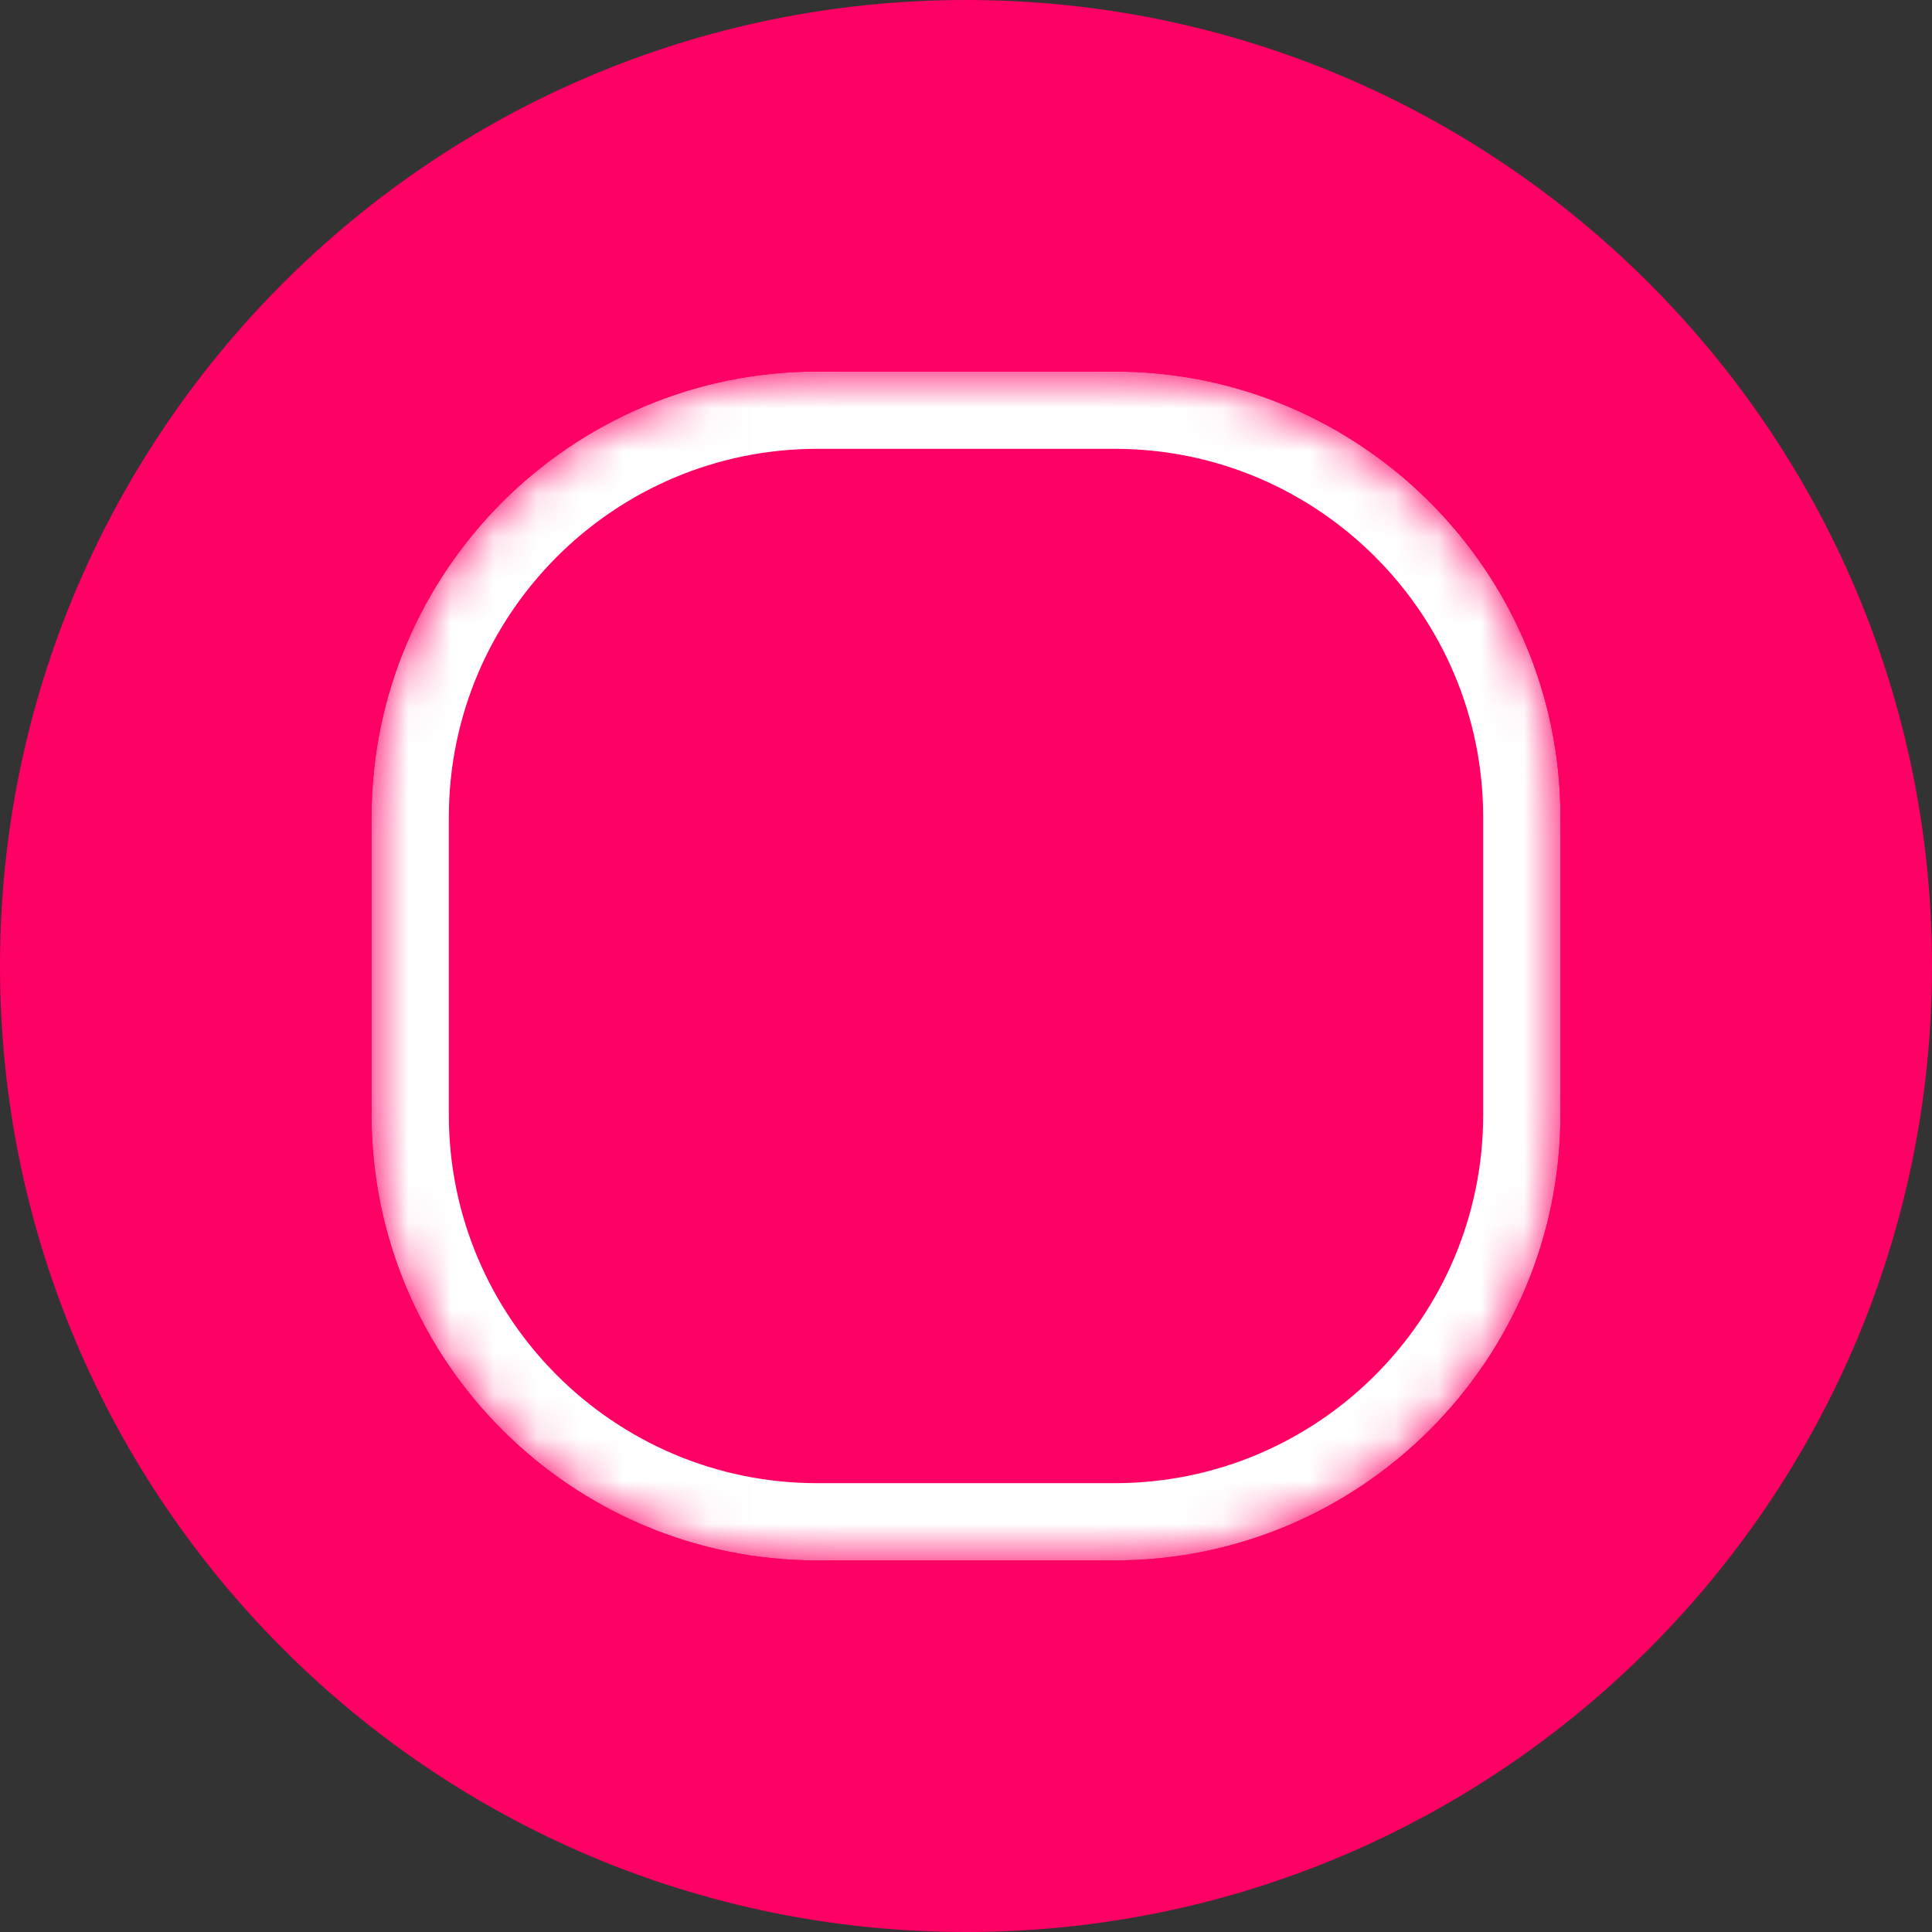
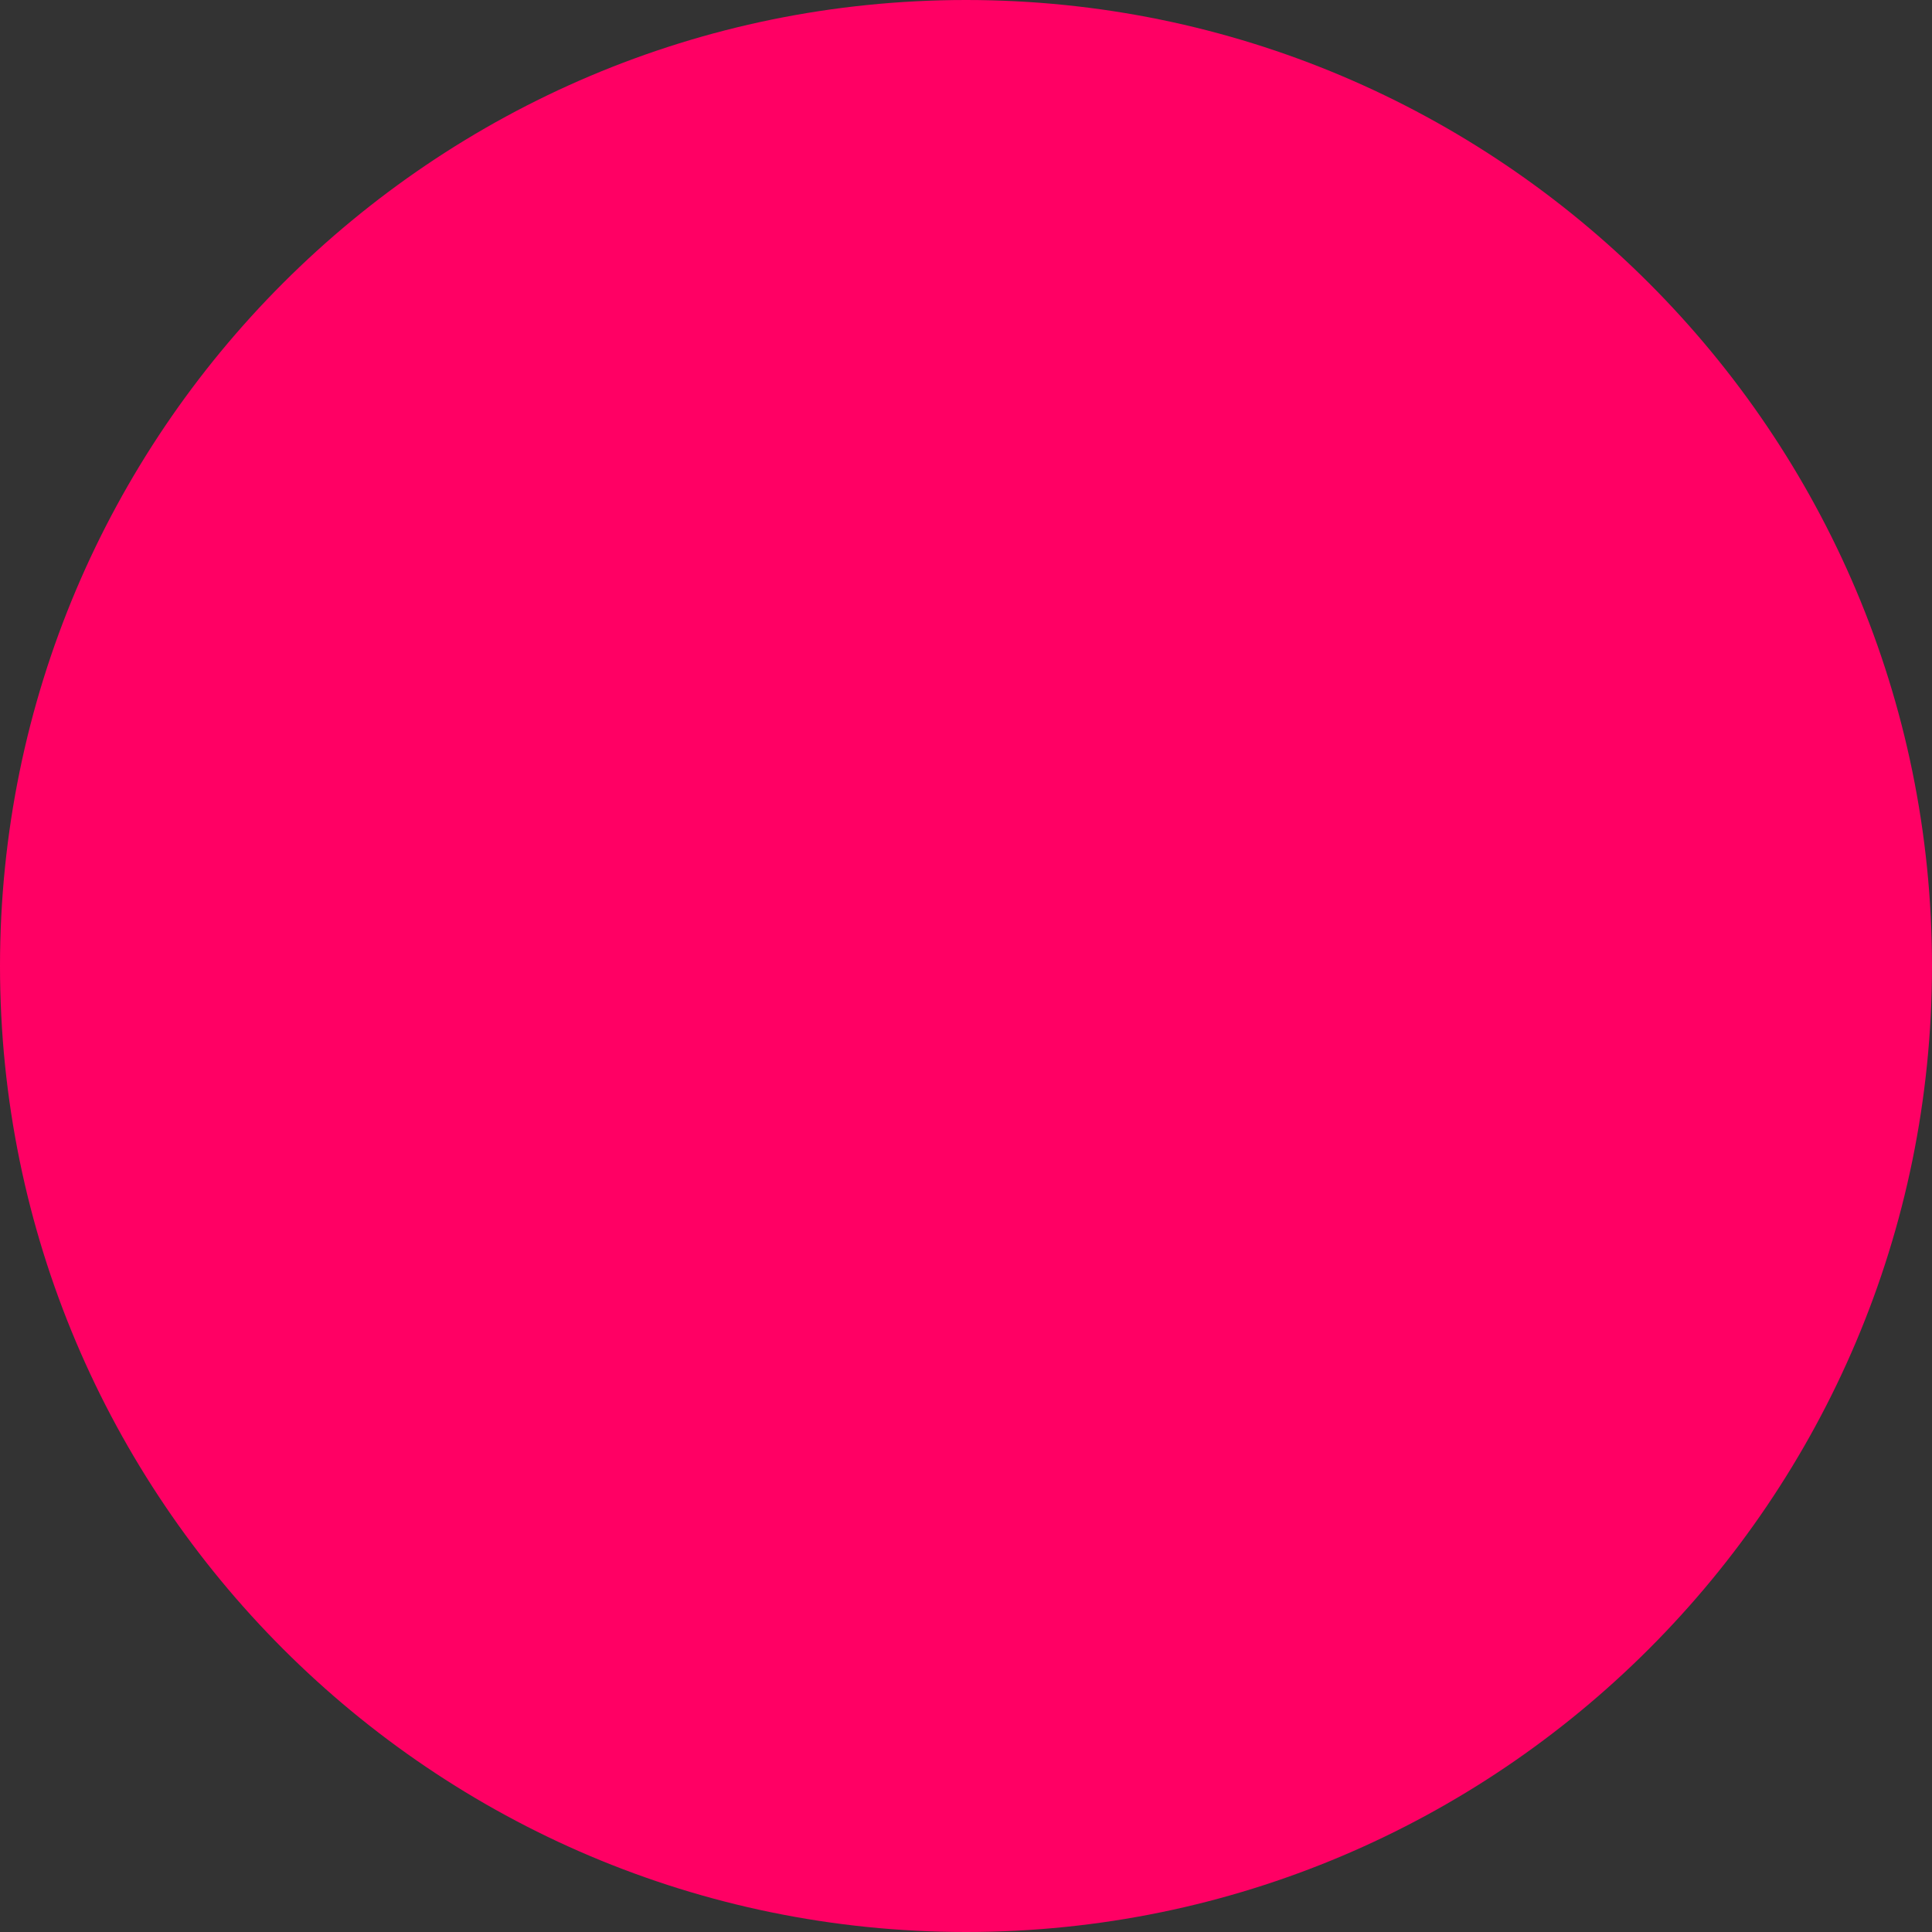
<svg xmlns="http://www.w3.org/2000/svg" style="isolation:isolate" viewBox="0 0 45 45" width="45pt" height="45pt">
  <rect x="0" y="0" width="45" height="45" fill="#333333" stroke="none" />
  <defs>
    <clipPath id="_clipPath_UBrK8zYbuGre4lD4txysR8xwjJubYyUj">
      <rect width="45" height="45" />
    </clipPath>
  </defs>
  <g clip-path="url(#_clipPath_UBrK8zYbuGre4lD4txysR8xwjJubYyUj)">
    <clipPath id="_clipPath_QA1Xf97xPqeuFuhm6oX2vexpyu5kwVkV">
      <rect x="0" y="0" width="45" height="45" transform="matrix(1,0,0,1,0,0)" fill="rgb(255,255,255)" />
    </clipPath>
    <g clip-path="url(#_clipPath_QA1Xf97xPqeuFuhm6oX2vexpyu5kwVkV)">
      <g>
        <clipPath id="_clipPath_IE3eT9LKTByANx8Z7IxdvHgxvsX8SgAO">
          <rect x="0" y="0" width="45" height="45" transform="matrix(1,0,0,1,0,0)" fill="rgb(255,255,255)" />
        </clipPath>
        <g clip-path="url(#_clipPath_IE3eT9LKTByANx8Z7IxdvHgxvsX8SgAO)">
          <g>
            <path d=" M 0 22.5 C 0 10.082 10.082 0 22.5 0 C 34.918 0 45 10.082 45 22.5 C 45 34.918 34.918 45 22.5 45 C 10.082 45 0 34.918 0 22.5 Z " fill="rgb(255,0,100)" />
-             <path d=" M 19.038 8.654 L 25.962 8.654 C 31.693 8.654 36.346 13.307 36.346 19.038 L 36.346 25.962 C 36.346 31.693 31.693 36.346 25.962 36.346 L 19.038 36.346 C 13.307 36.346 8.654 31.693 8.654 25.962 L 8.654 19.038 C 8.654 13.307 13.307 8.654 19.038 8.654 Z " fill="none" />
-             <path d=" M 16.01 22.5 C 16.01 18.918 18.918 16.01 22.5 16.01 C 26.082 16.01 28.99 18.918 28.99 22.5 C 28.99 26.082 26.082 28.99 22.5 28.99 C 18.918 28.99 16.01 26.082 16.01 22.5 Z " fill="none" />
-             <path d=" M 16.01 22.5 C 16.01 18.918 18.918 16.01 22.5 16.01 C 26.082 16.01 28.99 18.918 28.99 22.5 C 28.99 26.082 26.082 28.99 22.5 28.99 C 18.918 28.99 16.01 26.082 16.01 22.5 Z " fill="none" />
-             <path d=" M 19.038 8.654 L 25.962 8.654 C 31.693 8.654 36.346 13.307 36.346 19.038 L 36.346 25.962 C 36.346 31.693 31.693 36.346 25.962 36.346 L 19.038 36.346 C 13.307 36.346 8.654 31.693 8.654 25.962 L 8.654 19.038 C 8.654 13.307 13.307 8.654 19.038 8.654 Z " fill="none" />
+             <path d=" M 19.038 8.654 L 25.962 8.654 C 31.693 8.654 36.346 13.307 36.346 19.038 L 36.346 25.962 L 19.038 36.346 C 13.307 36.346 8.654 31.693 8.654 25.962 L 8.654 19.038 C 8.654 13.307 13.307 8.654 19.038 8.654 Z " fill="none" />
            <clipPath id="_clipPath_Lt3aiQ3OWkWmOEpBwncDHkkz0RPfvPtq">
              <path d=" M 19.038 8.654 L 25.962 8.654 C 31.693 8.654 36.346 13.307 36.346 19.038 L 36.346 25.962 C 36.346 31.693 31.693 36.346 25.962 36.346 L 19.038 36.346 C 13.307 36.346 8.654 31.693 8.654 25.962 L 8.654 19.038 C 8.654 13.307 13.307 8.654 19.038 8.654 Z " fill="rgb(255,255,255)" />
            </clipPath>
            <g clip-path="url(#_clipPath_Lt3aiQ3OWkWmOEpBwncDHkkz0RPfvPtq)">
              <mask id="_mask_jVw2lnl9NnfX4Fv4oCEntQkbB7PUIJ7e">
-                 <path d=" M 19.038 8.654 L 25.962 8.654 C 31.693 8.654 36.346 13.307 36.346 19.038 L 36.346 25.962 C 36.346 31.693 31.693 36.346 25.962 36.346 L 19.038 36.346 C 13.307 36.346 8.654 31.693 8.654 25.962 L 8.654 19.038 C 8.654 13.307 13.307 8.654 19.038 8.654 Z " fill="white" stroke="none" />
-               </mask>
+                 </mask>
              <path d=" M 19.038 8.654 L 25.962 8.654 C 31.693 8.654 36.346 13.307 36.346 19.038 L 36.346 25.962 C 36.346 31.693 31.693 36.346 25.962 36.346 L 19.038 36.346 C 13.307 36.346 8.654 31.693 8.654 25.962 L 8.654 19.038 C 8.654 13.307 13.307 8.654 19.038 8.654 Z " fill="none" />
-               <path d=" M 19.038 8.654 L 25.962 8.654 C 31.693 8.654 36.346 13.307 36.346 19.038 L 36.346 25.962 C 36.346 31.693 31.693 36.346 25.962 36.346 L 19.038 36.346 C 13.307 36.346 8.654 31.693 8.654 25.962 L 8.654 19.038 C 8.654 13.307 13.307 8.654 19.038 8.654 Z " fill="none" mask="url(#_mask_jVw2lnl9NnfX4Fv4oCEntQkbB7PUIJ7e)" stroke-width="3.6" stroke="rgb(255,255,255)" stroke-opacity="10000" stroke-linejoin="miter" stroke-linecap="square" stroke-miterlimit="3" />
            </g>
          </g>
        </g>
      </g>
    </g>
  </g>
</svg>